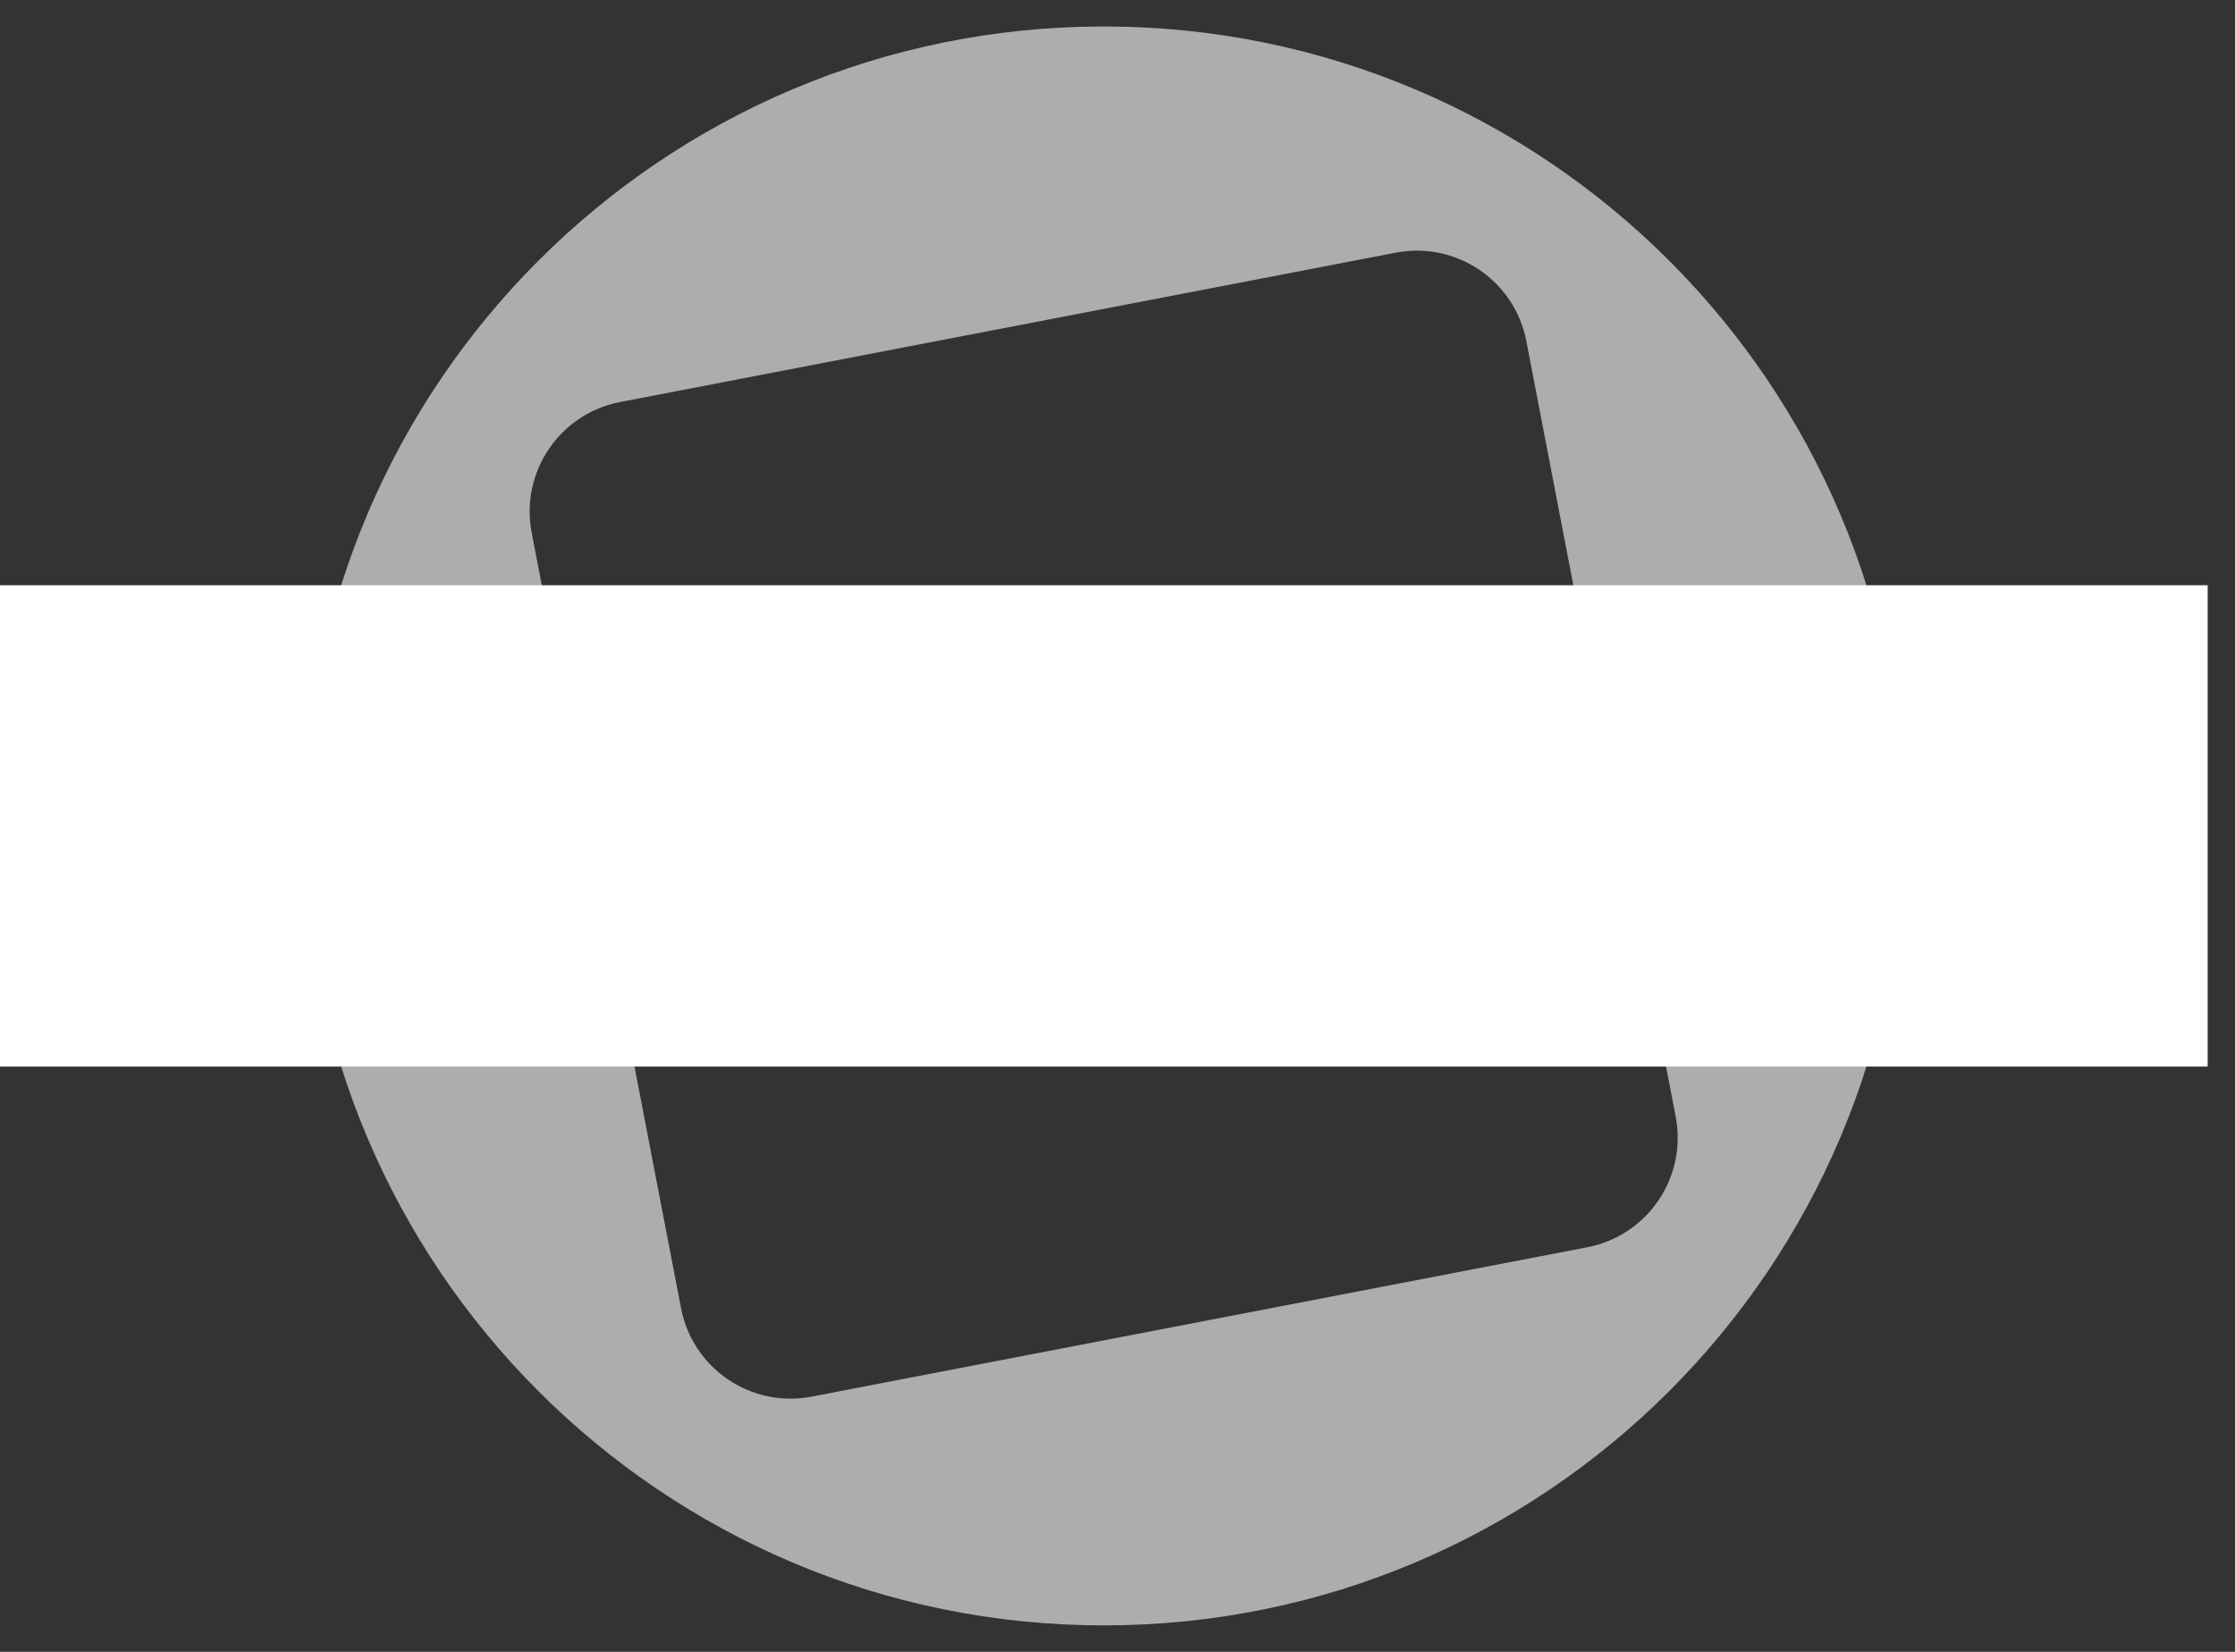
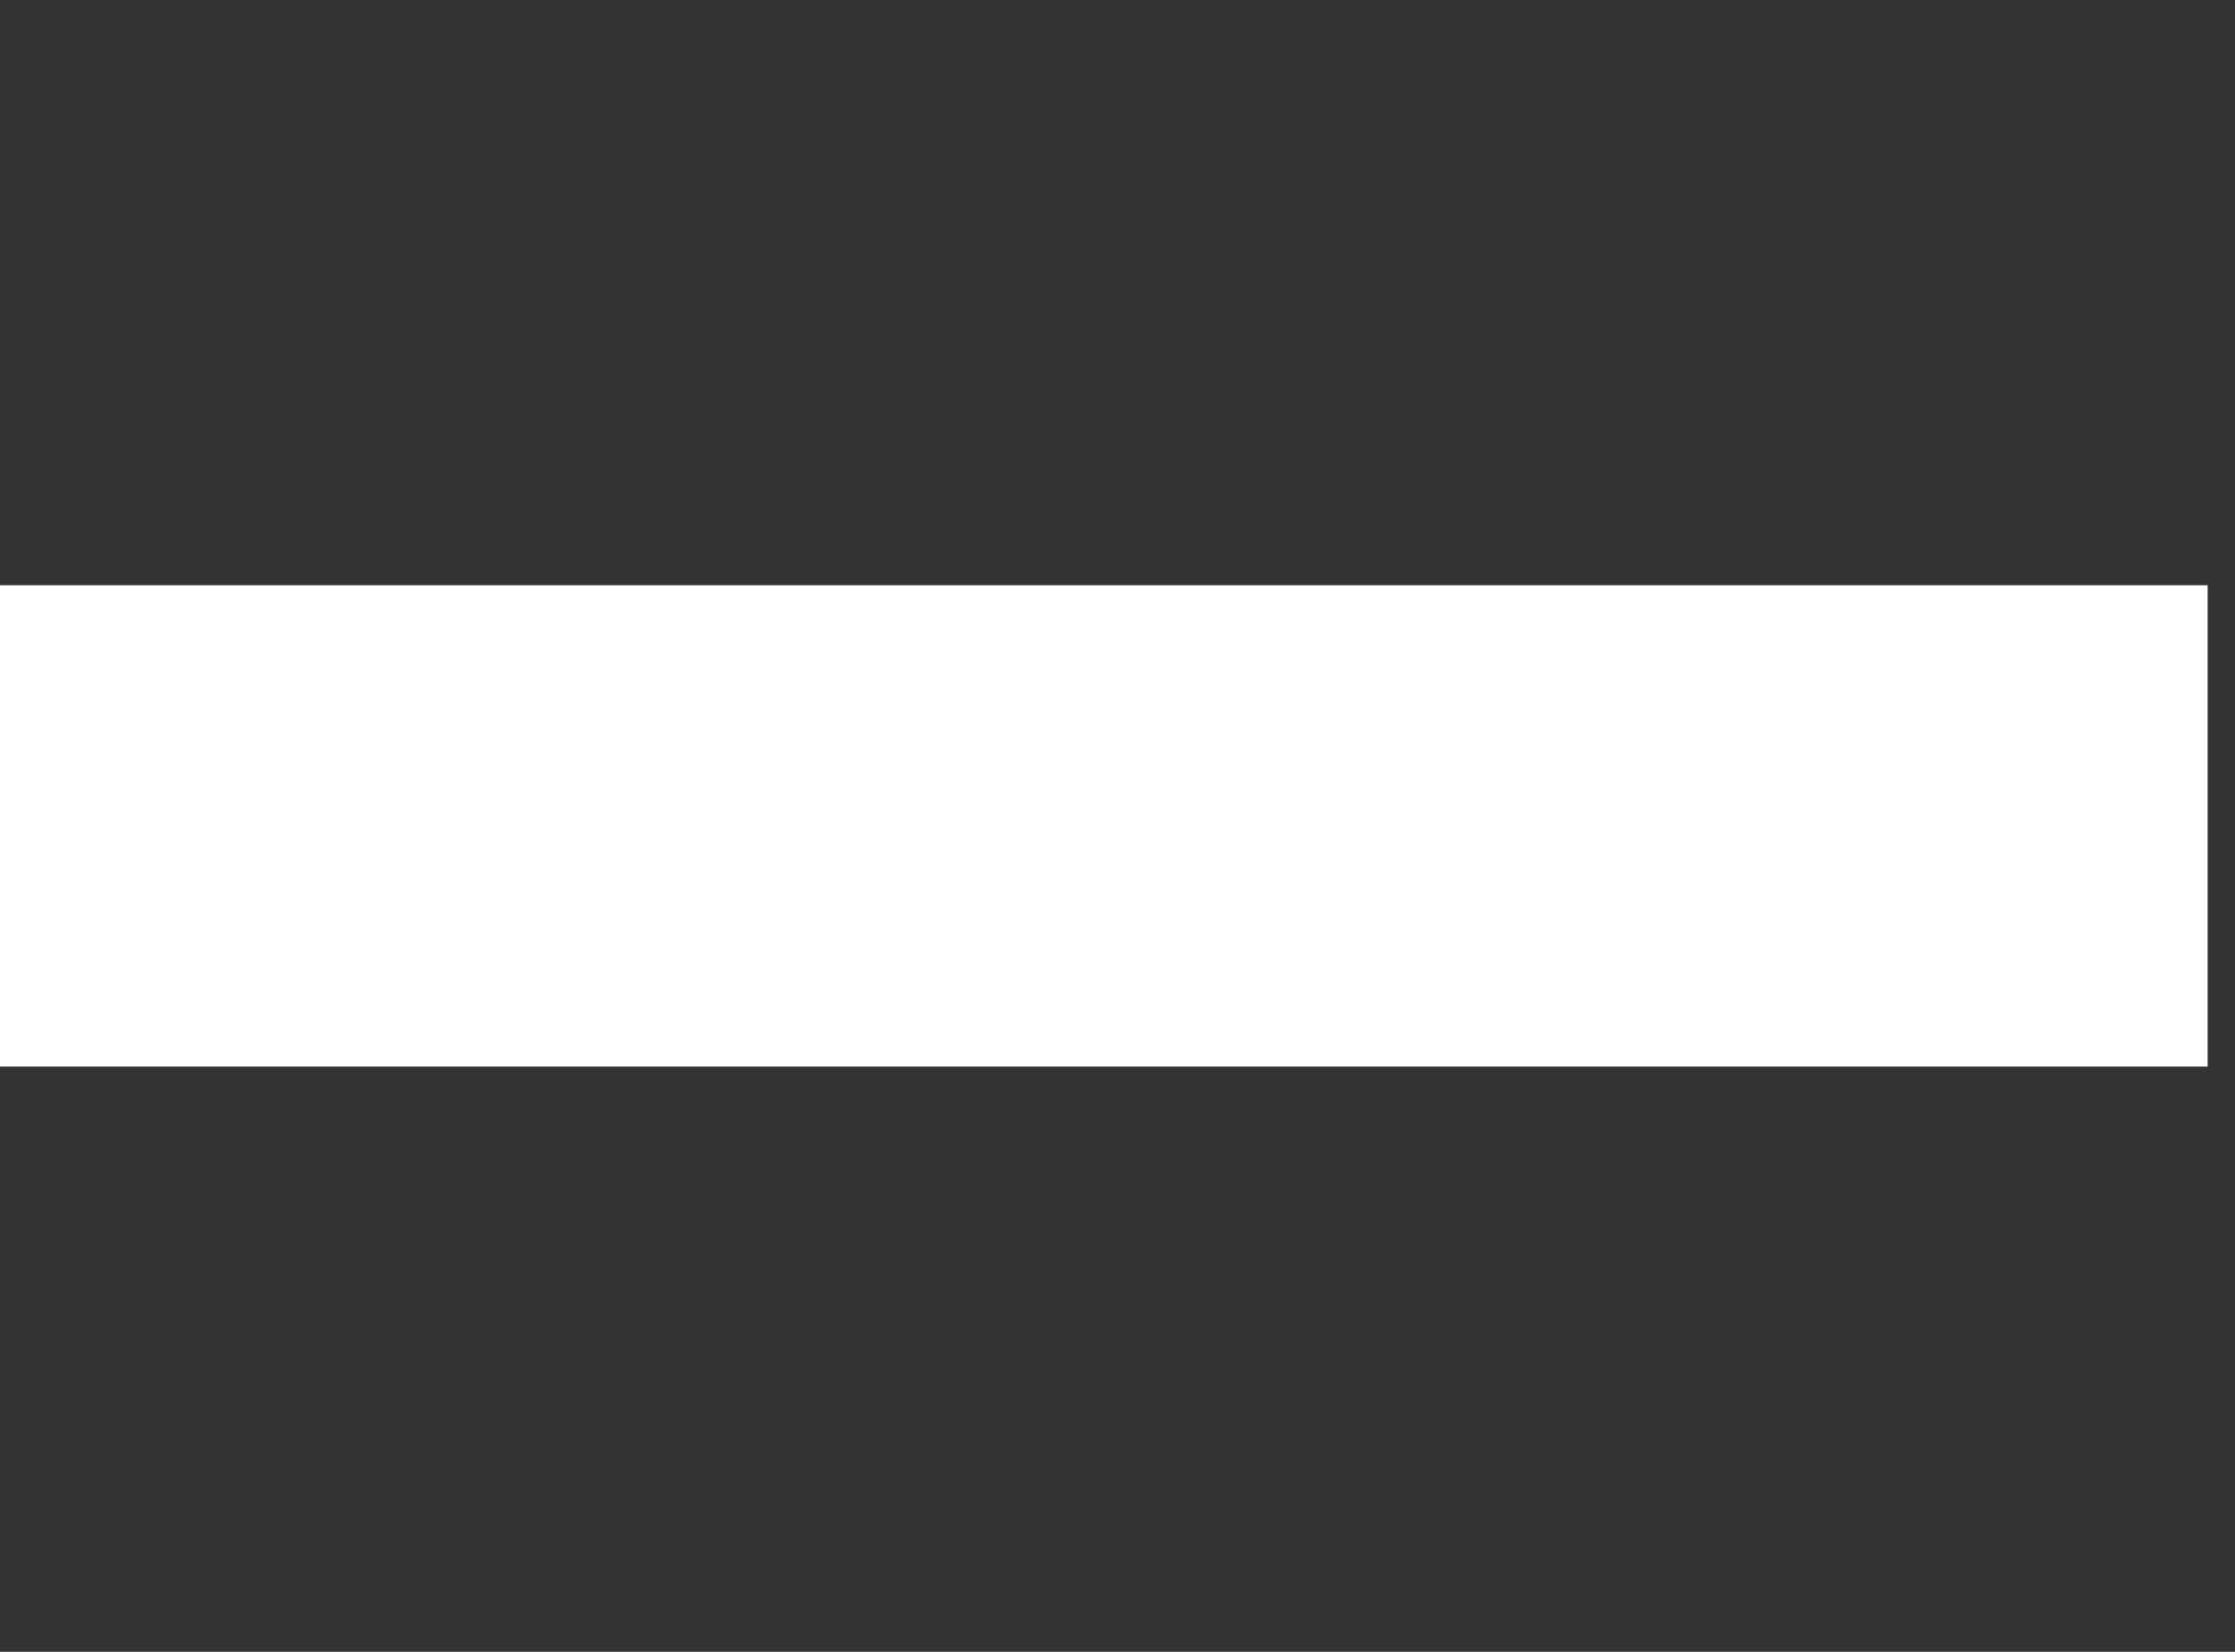
<svg xmlns="http://www.w3.org/2000/svg" width="69" height="51" viewBox="0 0 69 51" fill="none">
  <rect x="0" y="0" width="69" height="51" fill="#333333" stroke="none" />
-   <path fill-rule="evenodd" clip-rule="evenodd" d="M58.76 25.5C58.76 39.132 47.709 50.183 34.078 50.183C20.445 50.183 9.395 39.132 9.395 25.5C9.395 11.868 20.445 0.817 34.078 0.817C47.709 0.817 58.76 11.868 58.76 25.5ZM47.122 10.532L51.733 34.476C52.093 36.344 50.87 38.149 49.002 38.509L25.058 43.12C23.19 43.48 21.385 42.257 21.025 40.389L16.414 16.445C16.055 14.577 17.277 12.772 19.145 12.412L43.089 7.801C44.957 7.441 46.763 8.664 47.122 10.532Z" fill="white" fill-opacity="0.6" />
  <path d="M68.156 18.069H0V32.93H68.156V18.069Z" fill="white" />
</svg>